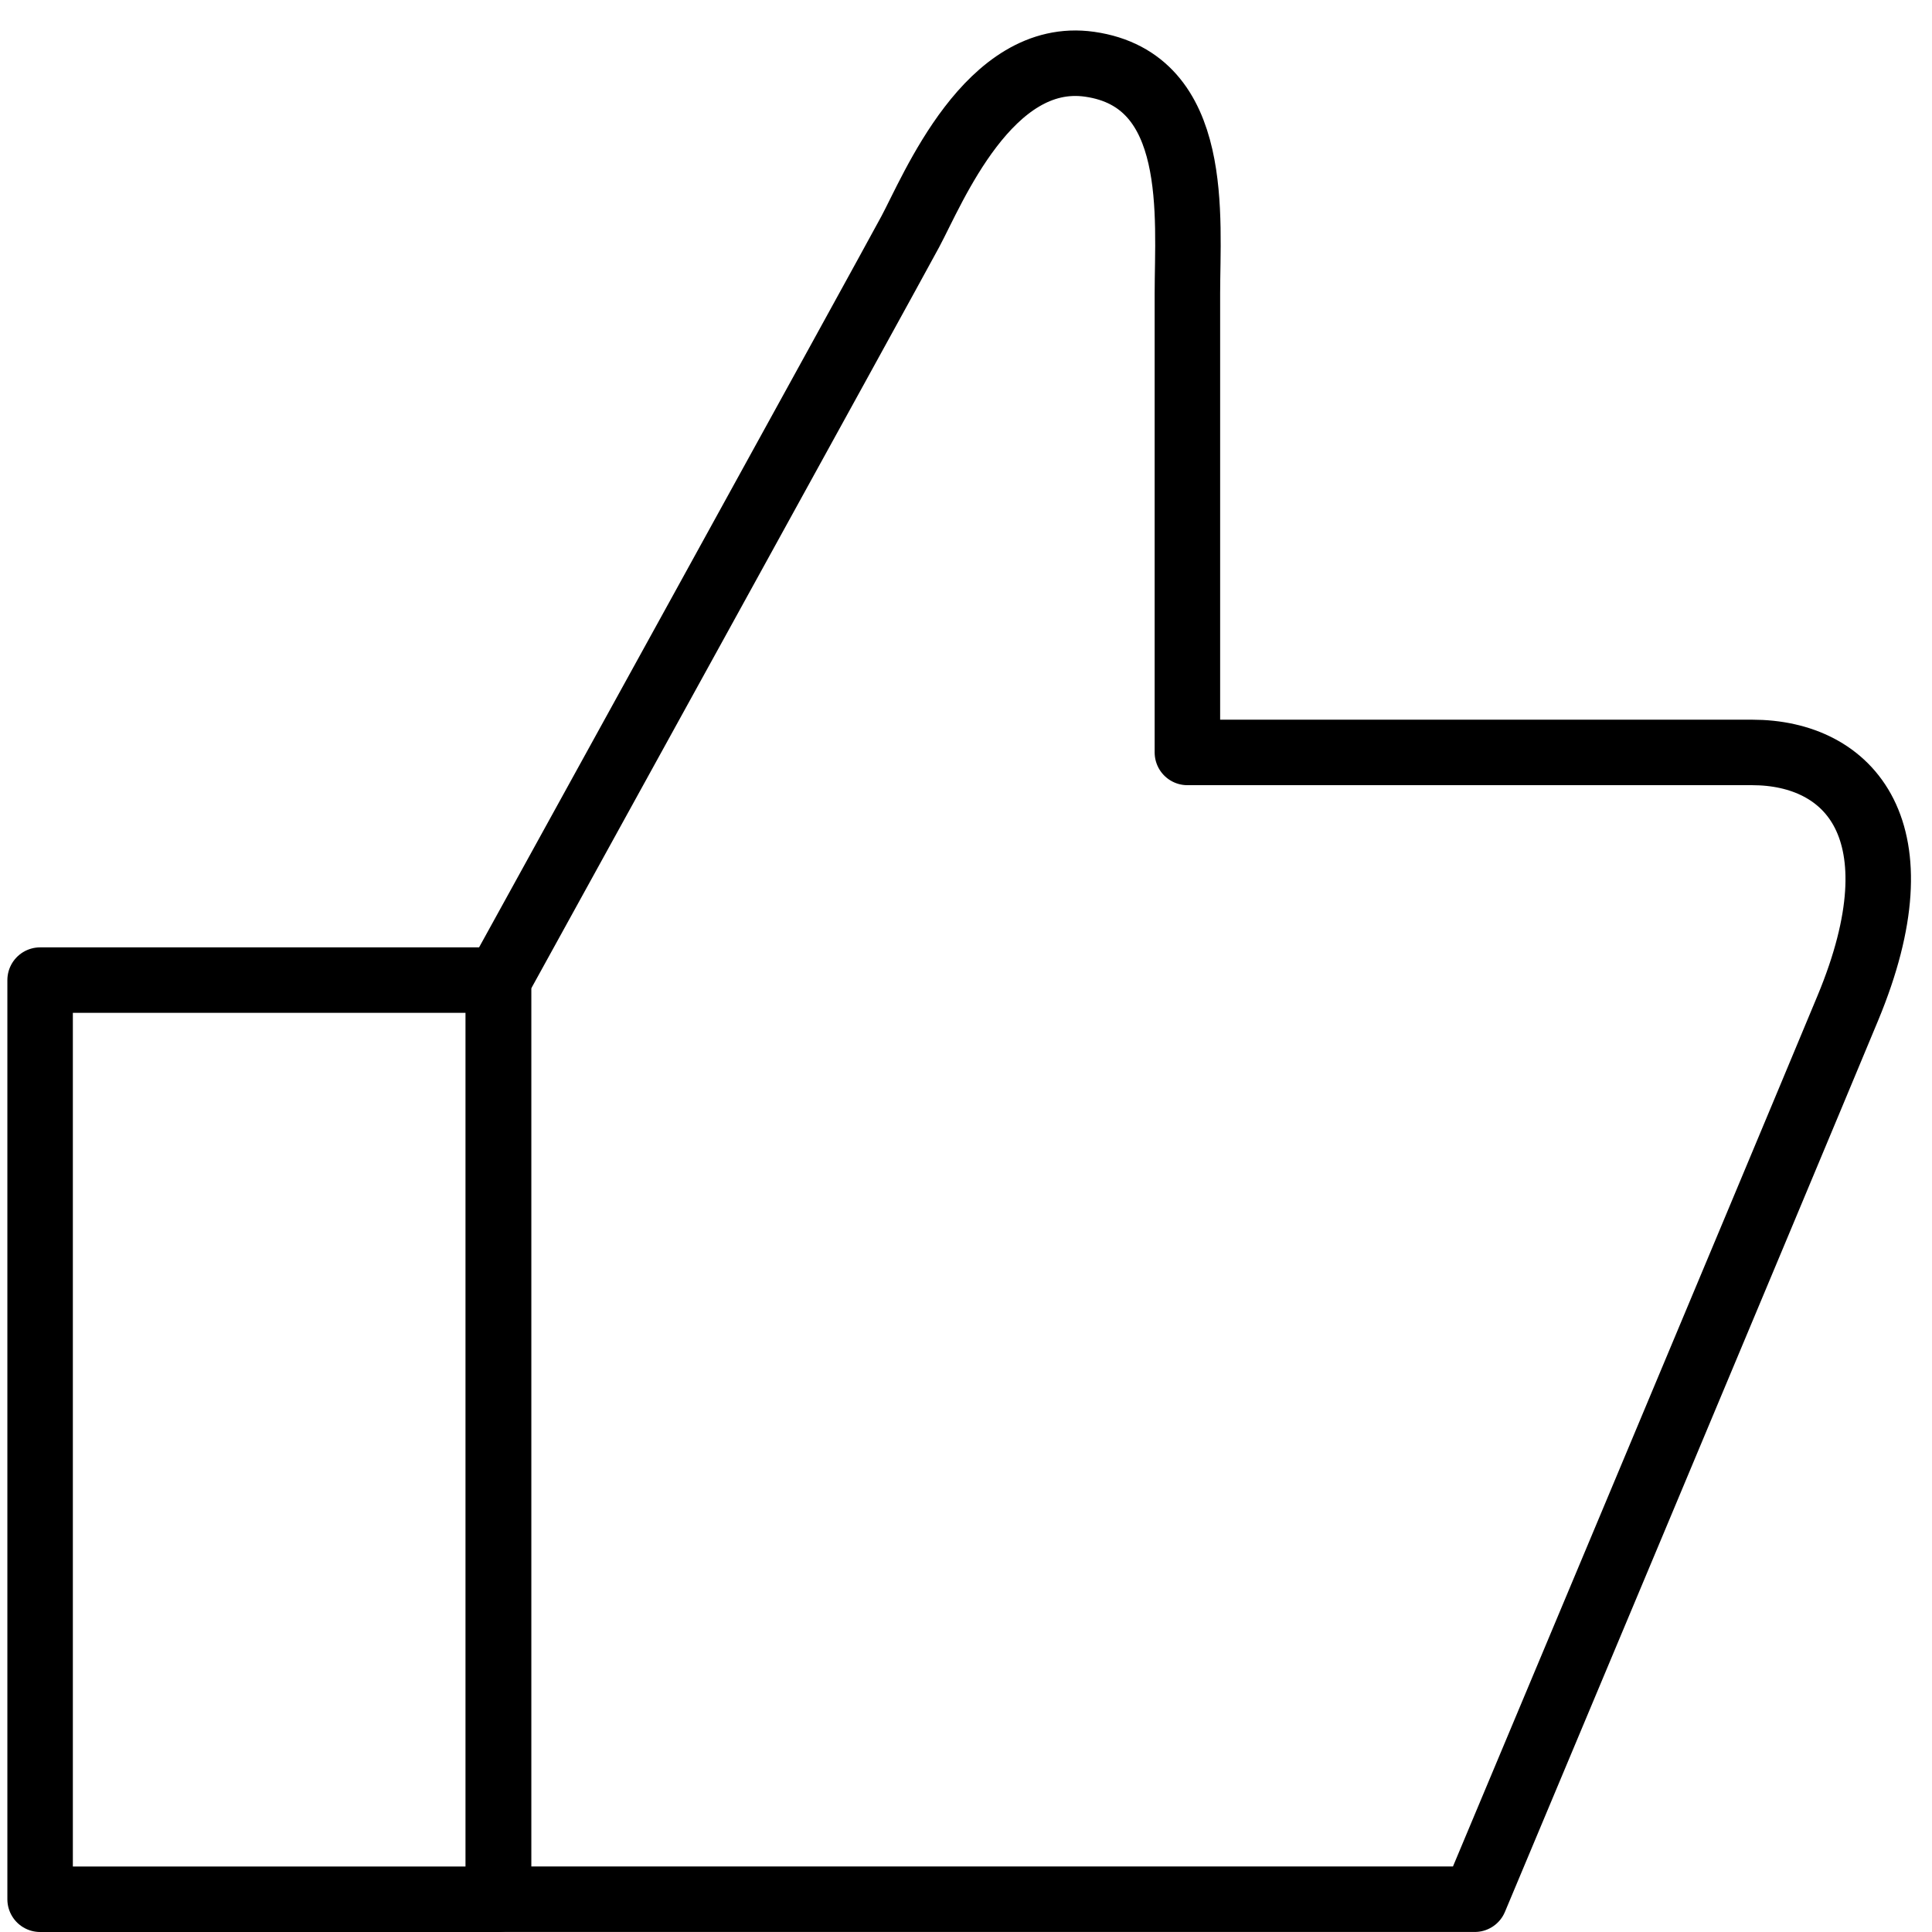
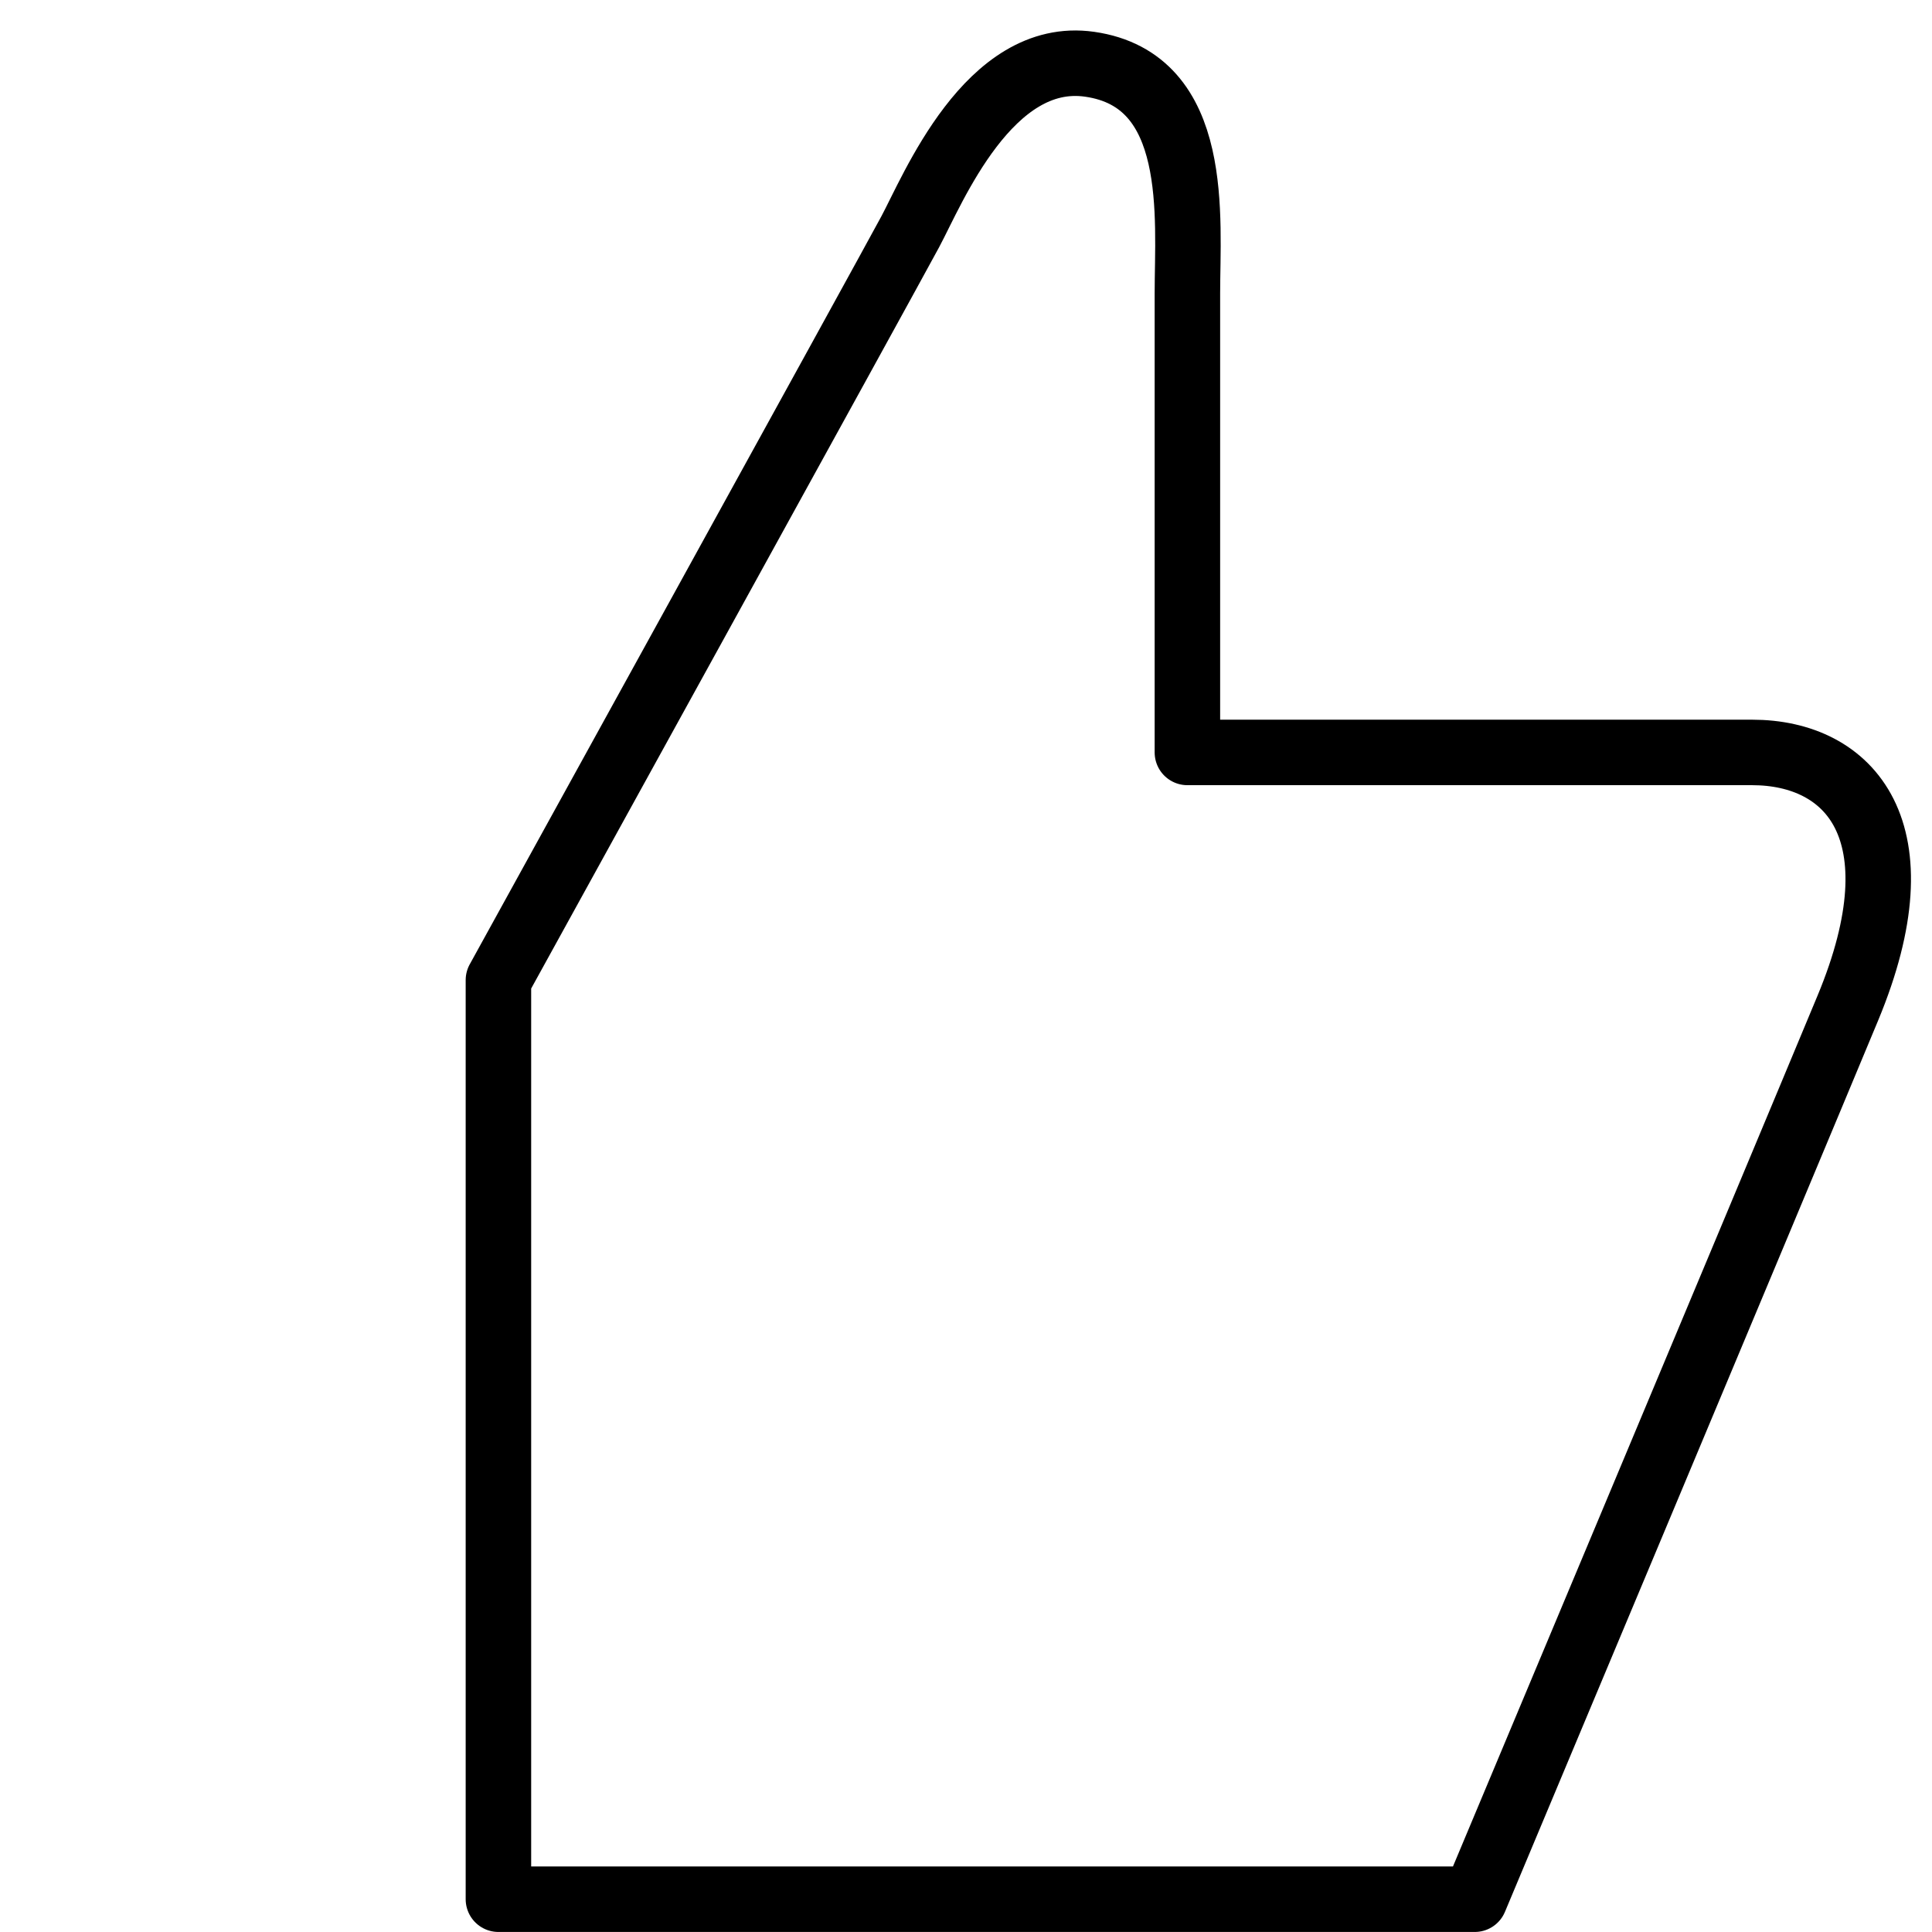
<svg xmlns="http://www.w3.org/2000/svg" width="59" height="59" viewBox="0 0 59 59" fill="none">
-   <path d="M15.221 29.931H1.225V58H15.221V29.931Z" stroke="black" stroke-width="2" stroke-linecap="round" stroke-linejoin="round" />
  <path d="M15.221 29.931C15.221 29.931 27.11 8.358 27.797 7.078C28.484 5.799 30.199 1.523 33.275 1.962C36.687 2.45 36.261 6.654 36.261 8.97V22.978H53.505C56.491 22.978 58.684 25.361 56.43 30.784C54.176 36.206 45.036 57.999 45.036 57.999H15.221V29.93V29.931Z" stroke="black" stroke-width="2" stroke-linecap="round" stroke-linejoin="round" />
</svg>